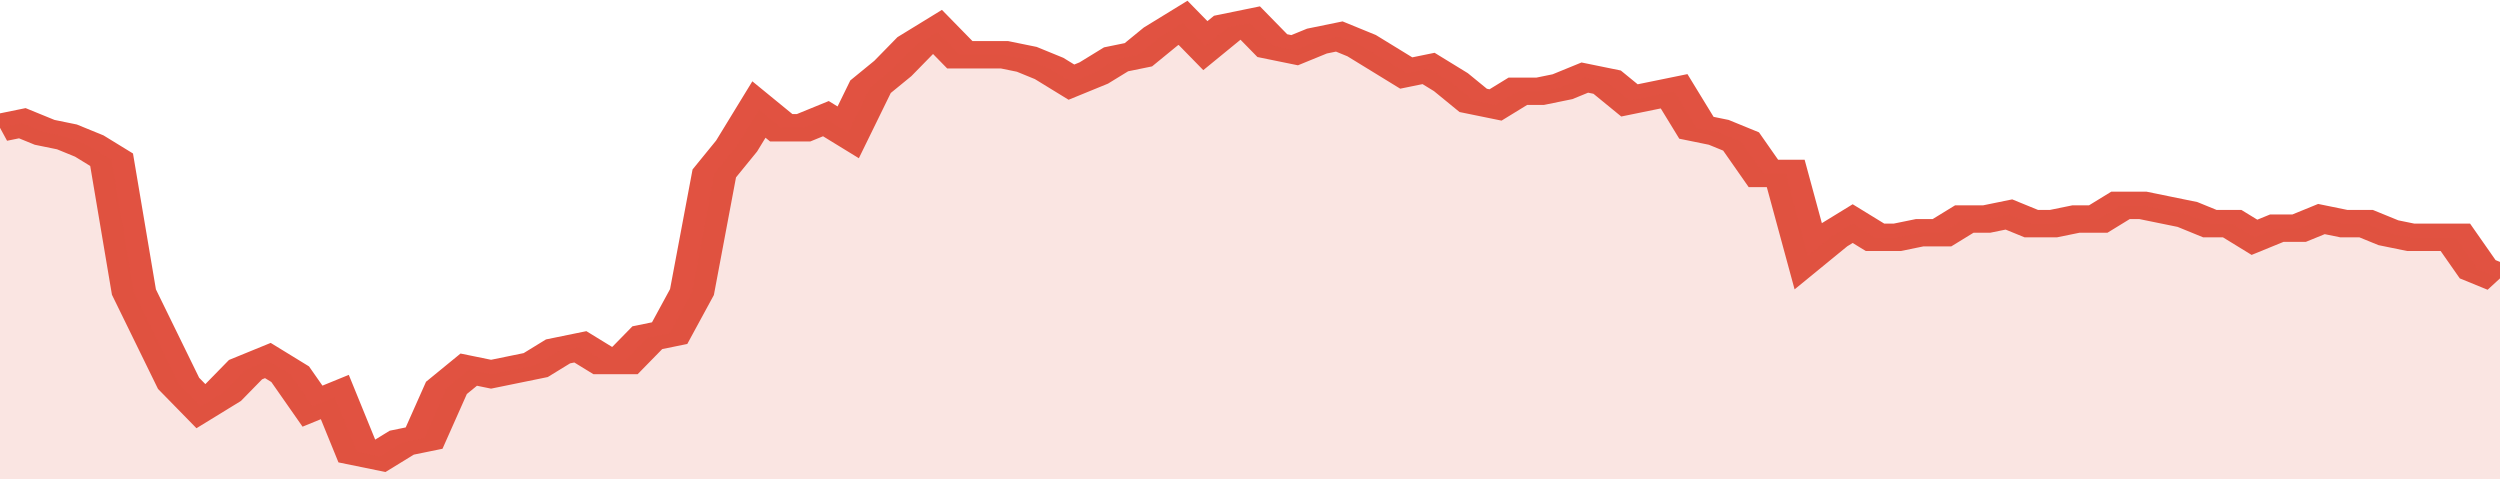
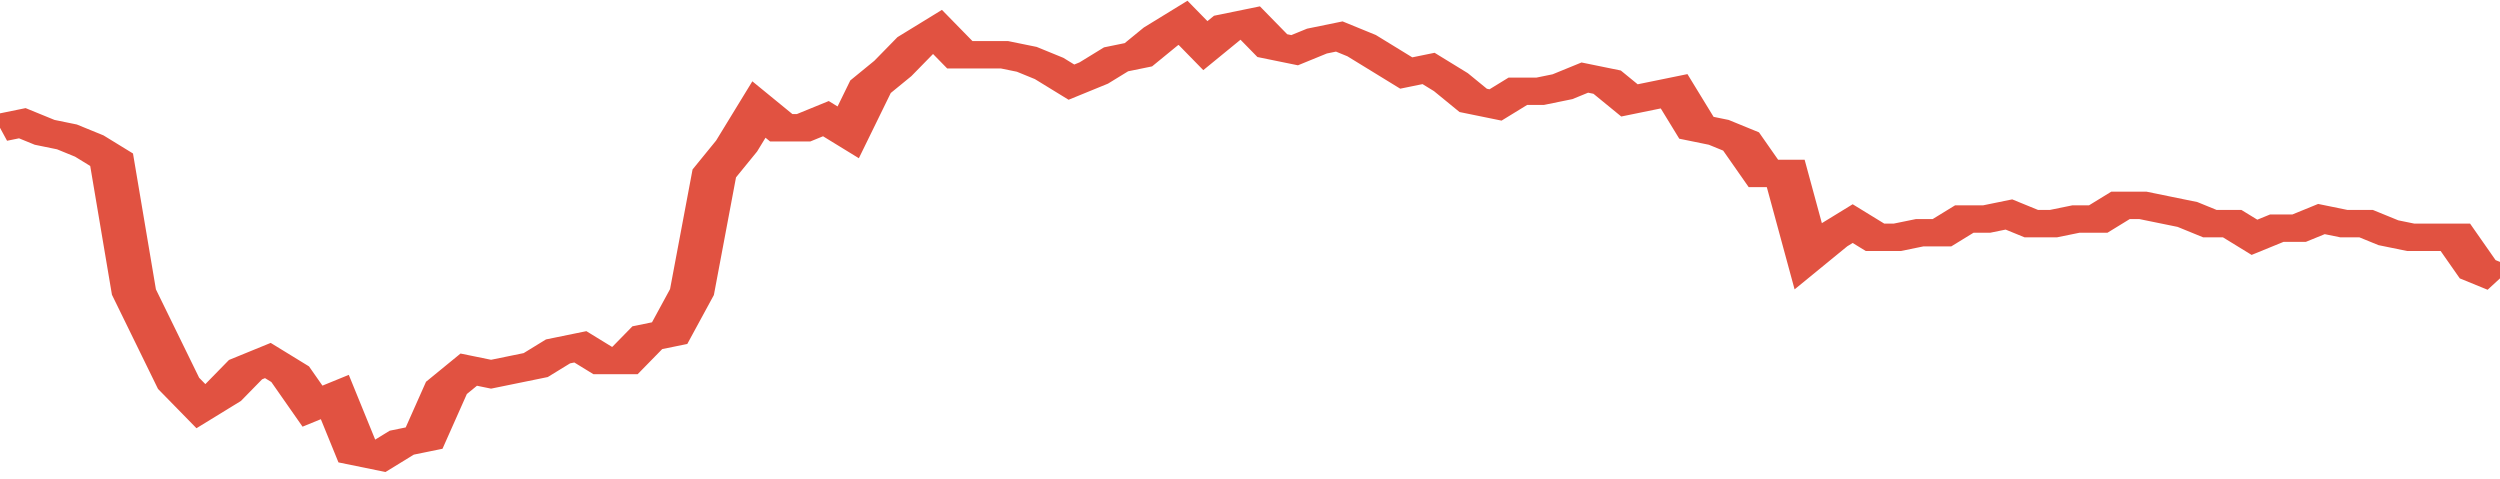
<svg xmlns="http://www.w3.org/2000/svg" viewBox="0 0 336 105" width="120" height="23" preserveAspectRatio="none">
  <polyline fill="none" stroke="#E15241" stroke-width="6" points="0, 28 3, 27 6, 29 9, 30 12, 32 15, 35 18, 64 21, 74 24, 84 27, 89 30, 86 33, 81 36, 79 39, 82 42, 89 45, 87 48, 99 51, 100 54, 97 57, 96 60, 85 63, 81 66, 82 69, 81 72, 80 75, 77 78, 76 81, 79 84, 79 87, 74 90, 73 93, 64 96, 38 99, 32 102, 24 105, 28 108, 28 111, 26 114, 29 117, 19 120, 15 123, 10 126, 7 129, 12 132, 12 135, 12 138, 13 141, 15 144, 18 147, 16 150, 13 153, 12 156, 8 159, 5 162, 10 165, 6 168, 5 171, 10 174, 11 177, 9 180, 8 183, 10 186, 13 189, 16 192, 15 195, 18 198, 22 201, 23 204, 20 207, 20 210, 19 213, 17 216, 18 219, 22 222, 21 225, 20 228, 28 231, 29 234, 31 237, 38 240, 38 243, 56 246, 52 249, 49 252, 52 255, 52 258, 51 261, 51 264, 48 267, 48 270, 47 273, 49 276, 49 279, 48 282, 48 285, 45 288, 45 291, 46 294, 47 297, 49 300, 49 303, 52 306, 50 309, 50 312, 48 315, 49 318, 49 321, 51 324, 52 327, 52 330, 52 333, 59 336, 61 336, 61 "> </polyline>
-   <polygon fill="#E15241" opacity="0.15" points="0, 105 0, 28 3, 27 6, 29 9, 30 12, 32 15, 35 18, 64 21, 74 24, 84 27, 89 30, 86 33, 81 36, 79 39, 82 42, 89 45, 87 48, 99 51, 100 54, 97 57, 96 60, 85 63, 81 66, 82 69, 81 72, 80 75, 77 78, 76 81, 79 84, 79 87, 74 90, 73 93, 64 96, 38 99, 32 102, 24 105, 28 108, 28 111, 26 114, 29 117, 19 120, 15 123, 10 126, 7 129, 12 132, 12 135, 12 138, 13 141, 15 144, 18 147, 16 150, 13 153, 12 156, 8 159, 5 162, 10 165, 6 168, 5 171, 10 174, 11 177, 9 180, 8 183, 10 186, 13 189, 16 192, 15 195, 18 198, 22 201, 23 204, 20 207, 20 210, 19 213, 17 216, 18 219, 22 222, 21 225, 20 228, 28 231, 29 234, 31 237, 38 240, 38 243, 56 246, 52 249, 49 252, 52 255, 52 258, 51 261, 51 264, 48 267, 48 270, 47 273, 49 276, 49 279, 48 282, 48 285, 45 288, 45 291, 46 294, 47 297, 49 300, 49 303, 52 306, 50 309, 50 312, 48 315, 49 318, 49 321, 51 324, 52 327, 52 330, 52 333, 59 336, 61 336, 105 " />
</svg>